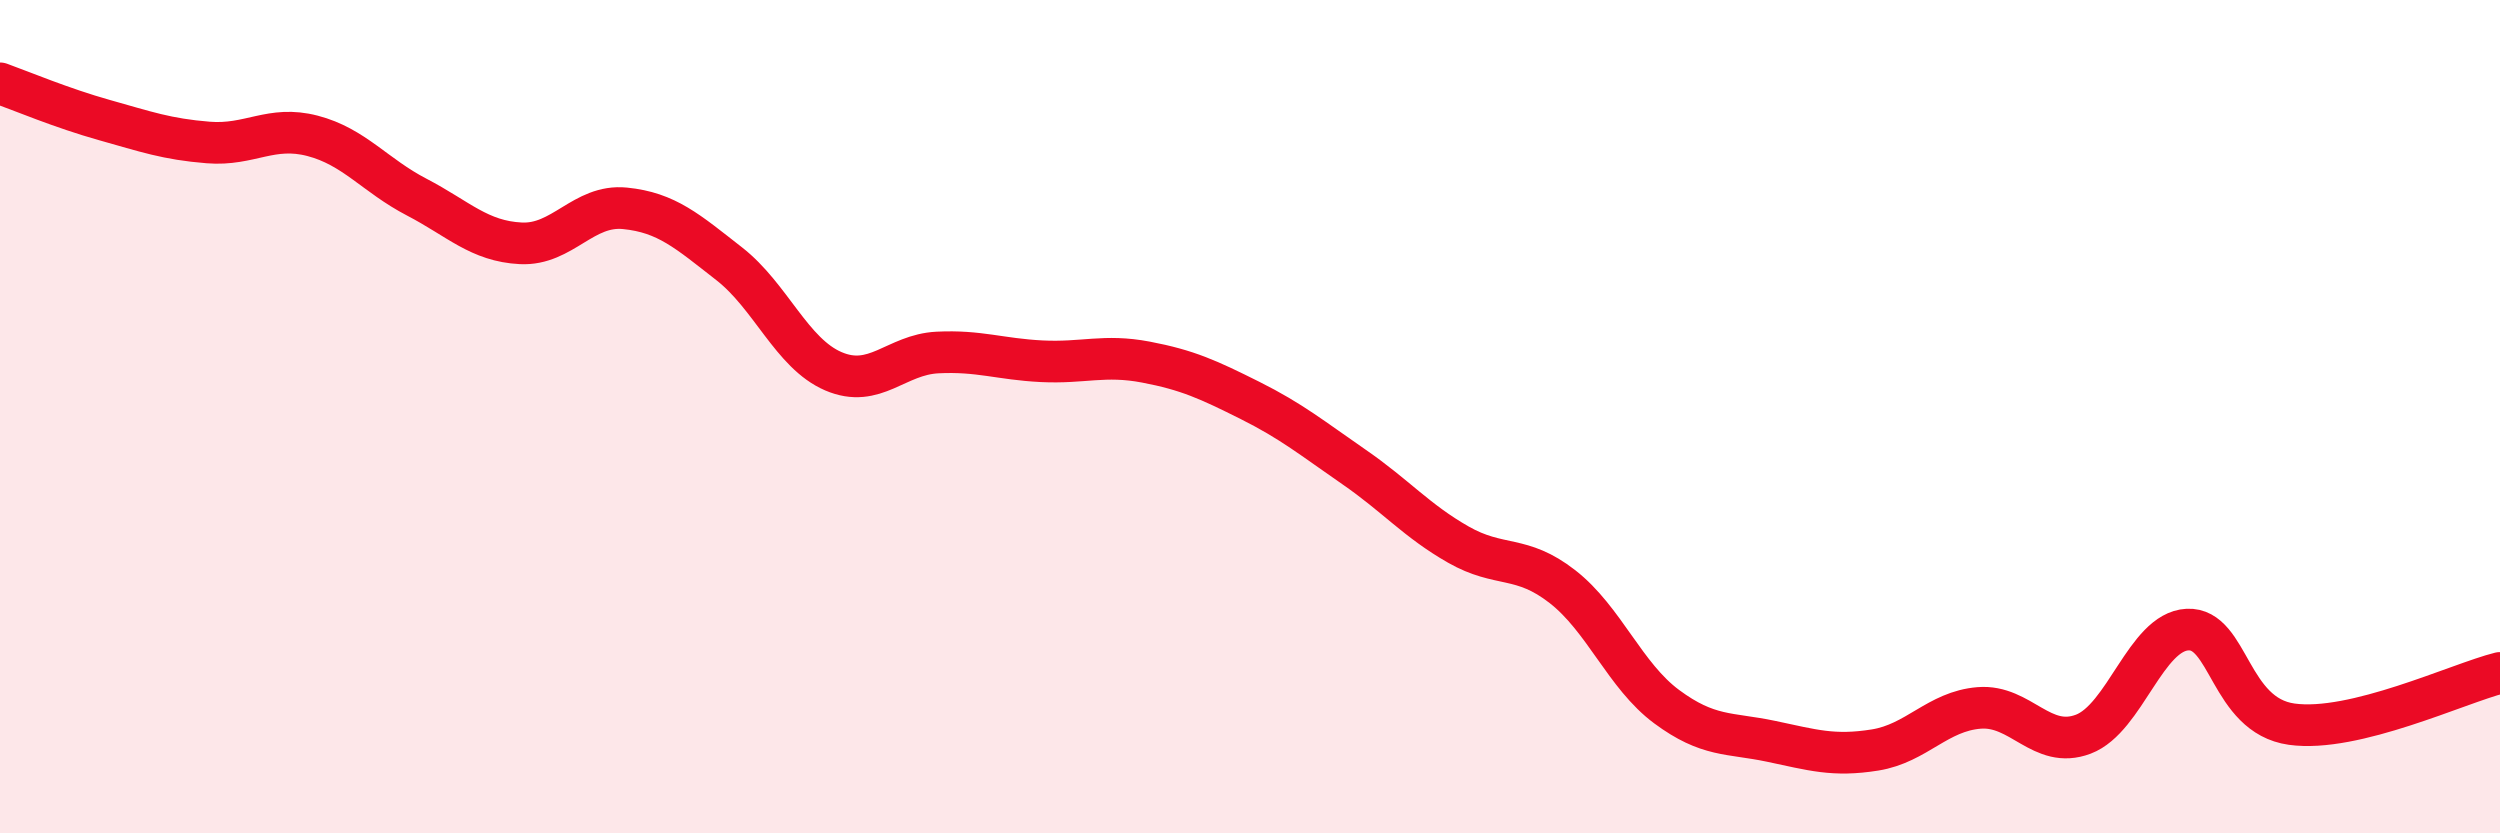
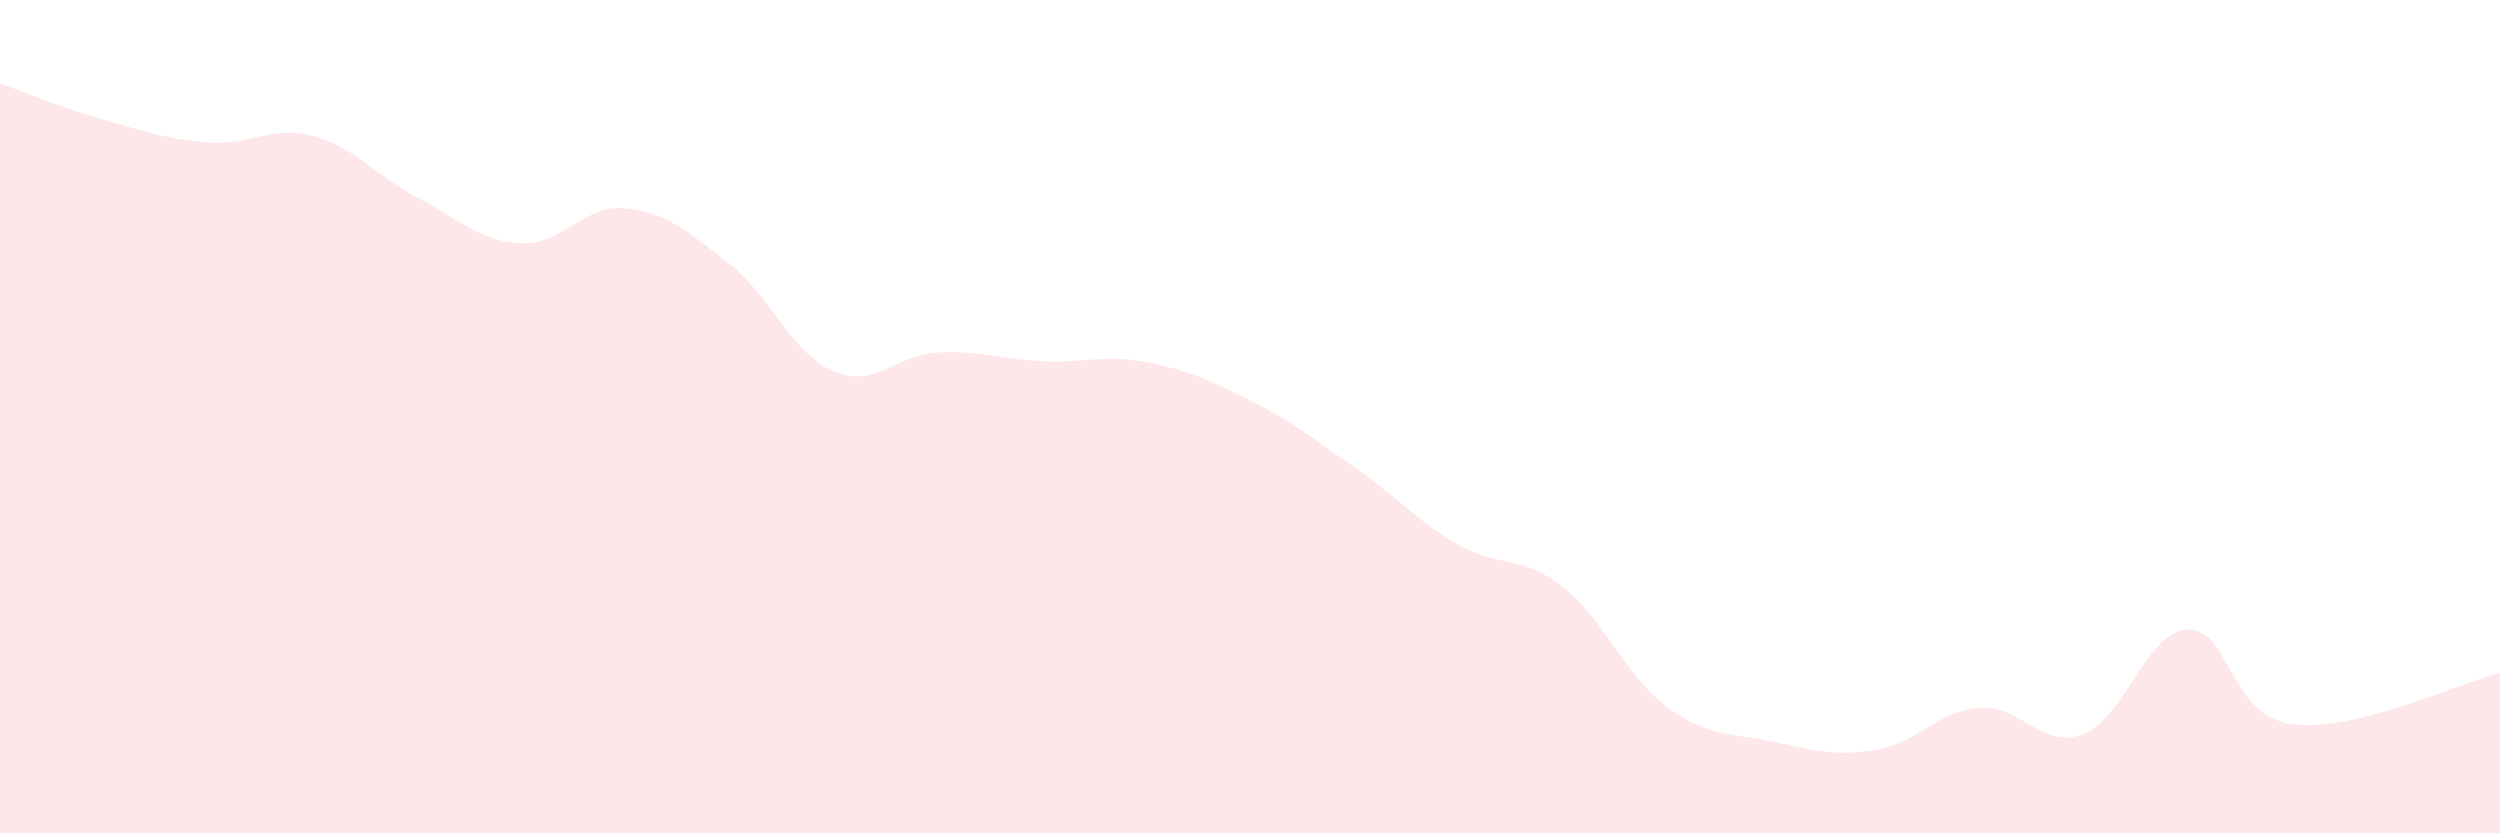
<svg xmlns="http://www.w3.org/2000/svg" width="60" height="20" viewBox="0 0 60 20">
  <path d="M 0,2 C 0.5,2.18 1.5,2.6 2.5,2.88 C 3.5,3.16 4,3.34 5,3.42 C 6,3.5 6.5,3 7.5,3.26 C 8.5,3.52 9,4.21 10,4.73 C 11,5.25 11.5,5.79 12.5,5.84 C 13.5,5.89 14,4.9 15,5 C 16,5.1 16.5,5.55 17.5,6.33 C 18.5,7.11 19,8.48 20,8.91 C 21,9.34 21.5,8.51 22.5,8.46 C 23.5,8.41 24,8.62 25,8.67 C 26,8.72 26.5,8.5 27.5,8.69 C 28.5,8.88 29,9.11 30,9.61 C 31,10.11 31.5,10.52 32.5,11.21 C 33.5,11.9 34,12.5 35,13.07 C 36,13.64 36.5,13.3 37.5,14.08 C 38.5,14.86 39,16.22 40,16.96 C 41,17.7 41.5,17.58 42.5,17.79 C 43.5,18 44,18.16 45,18 C 46,17.84 46.5,17.07 47.5,16.99 C 48.5,16.91 49,18 50,17.62 C 51,17.24 51.5,15.16 52.5,15.11 C 53.5,15.06 53.5,17.17 55,17.38 C 56.5,17.59 59,16.4 60,16.15L60 20L0 20Z" fill="#EB0A25" opacity="0.1" stroke-linecap="round" stroke-linejoin="round" />
-   <path d="M 0,2 C 0.5,2.18 1.5,2.6 2.5,2.88 C 3.5,3.16 4,3.34 5,3.42 C 6,3.5 6.5,3 7.5,3.26 C 8.5,3.52 9,4.21 10,4.73 C 11,5.25 11.5,5.79 12.5,5.84 C 13.5,5.89 14,4.9 15,5 C 16,5.1 16.5,5.55 17.5,6.33 C 18.5,7.11 19,8.48 20,8.91 C 21,9.34 21.5,8.51 22.5,8.46 C 23.5,8.41 24,8.62 25,8.67 C 26,8.72 26.5,8.5 27.5,8.69 C 28.5,8.88 29,9.11 30,9.61 C 31,10.11 31.5,10.52 32.5,11.21 C 33.5,11.9 34,12.5 35,13.07 C 36,13.64 36.5,13.3 37.5,14.08 C 38.5,14.86 39,16.22 40,16.96 C 41,17.7 41.5,17.58 42.5,17.79 C 43.5,18 44,18.16 45,18 C 46,17.84 46.5,17.07 47.5,16.99 C 48.5,16.91 49,18 50,17.62 C 51,17.24 51.5,15.16 52.5,15.11 C 53.5,15.06 53.5,17.17 55,17.38 C 56.5,17.59 59,16.4 60,16.15" stroke="#EB0A25" stroke-width="1" fill="none" stroke-linecap="round" stroke-linejoin="round" />
</svg>